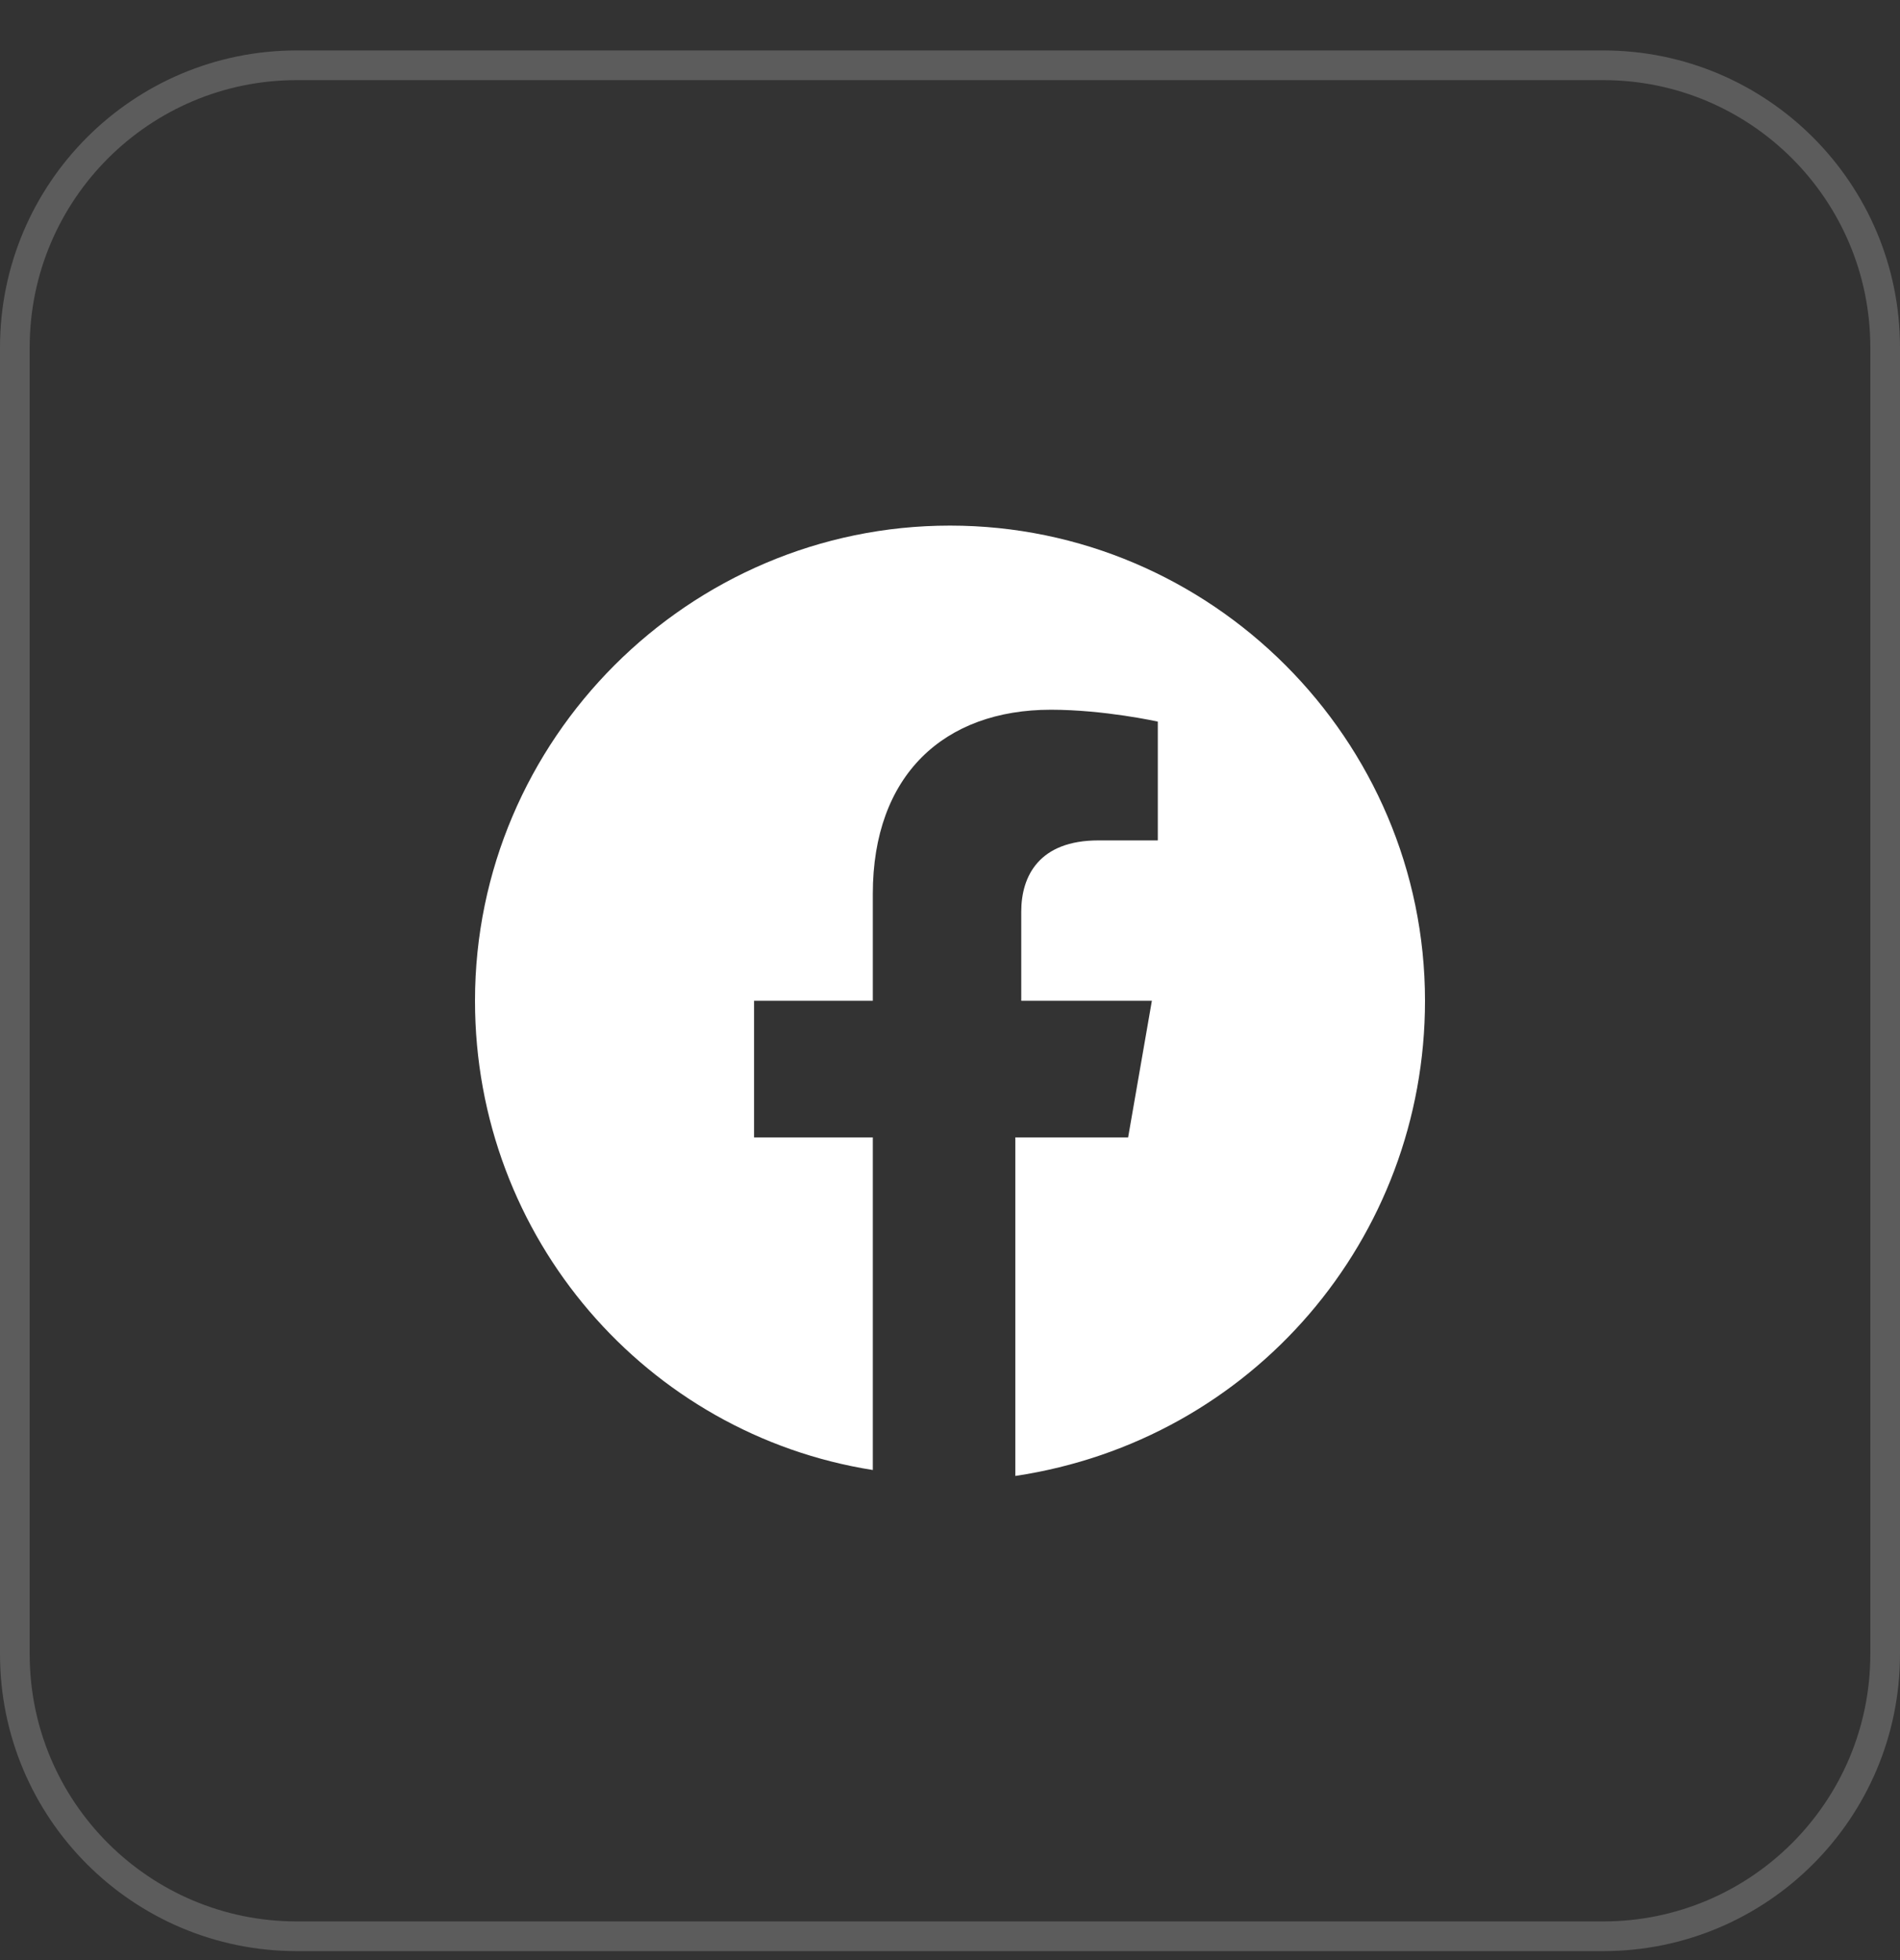
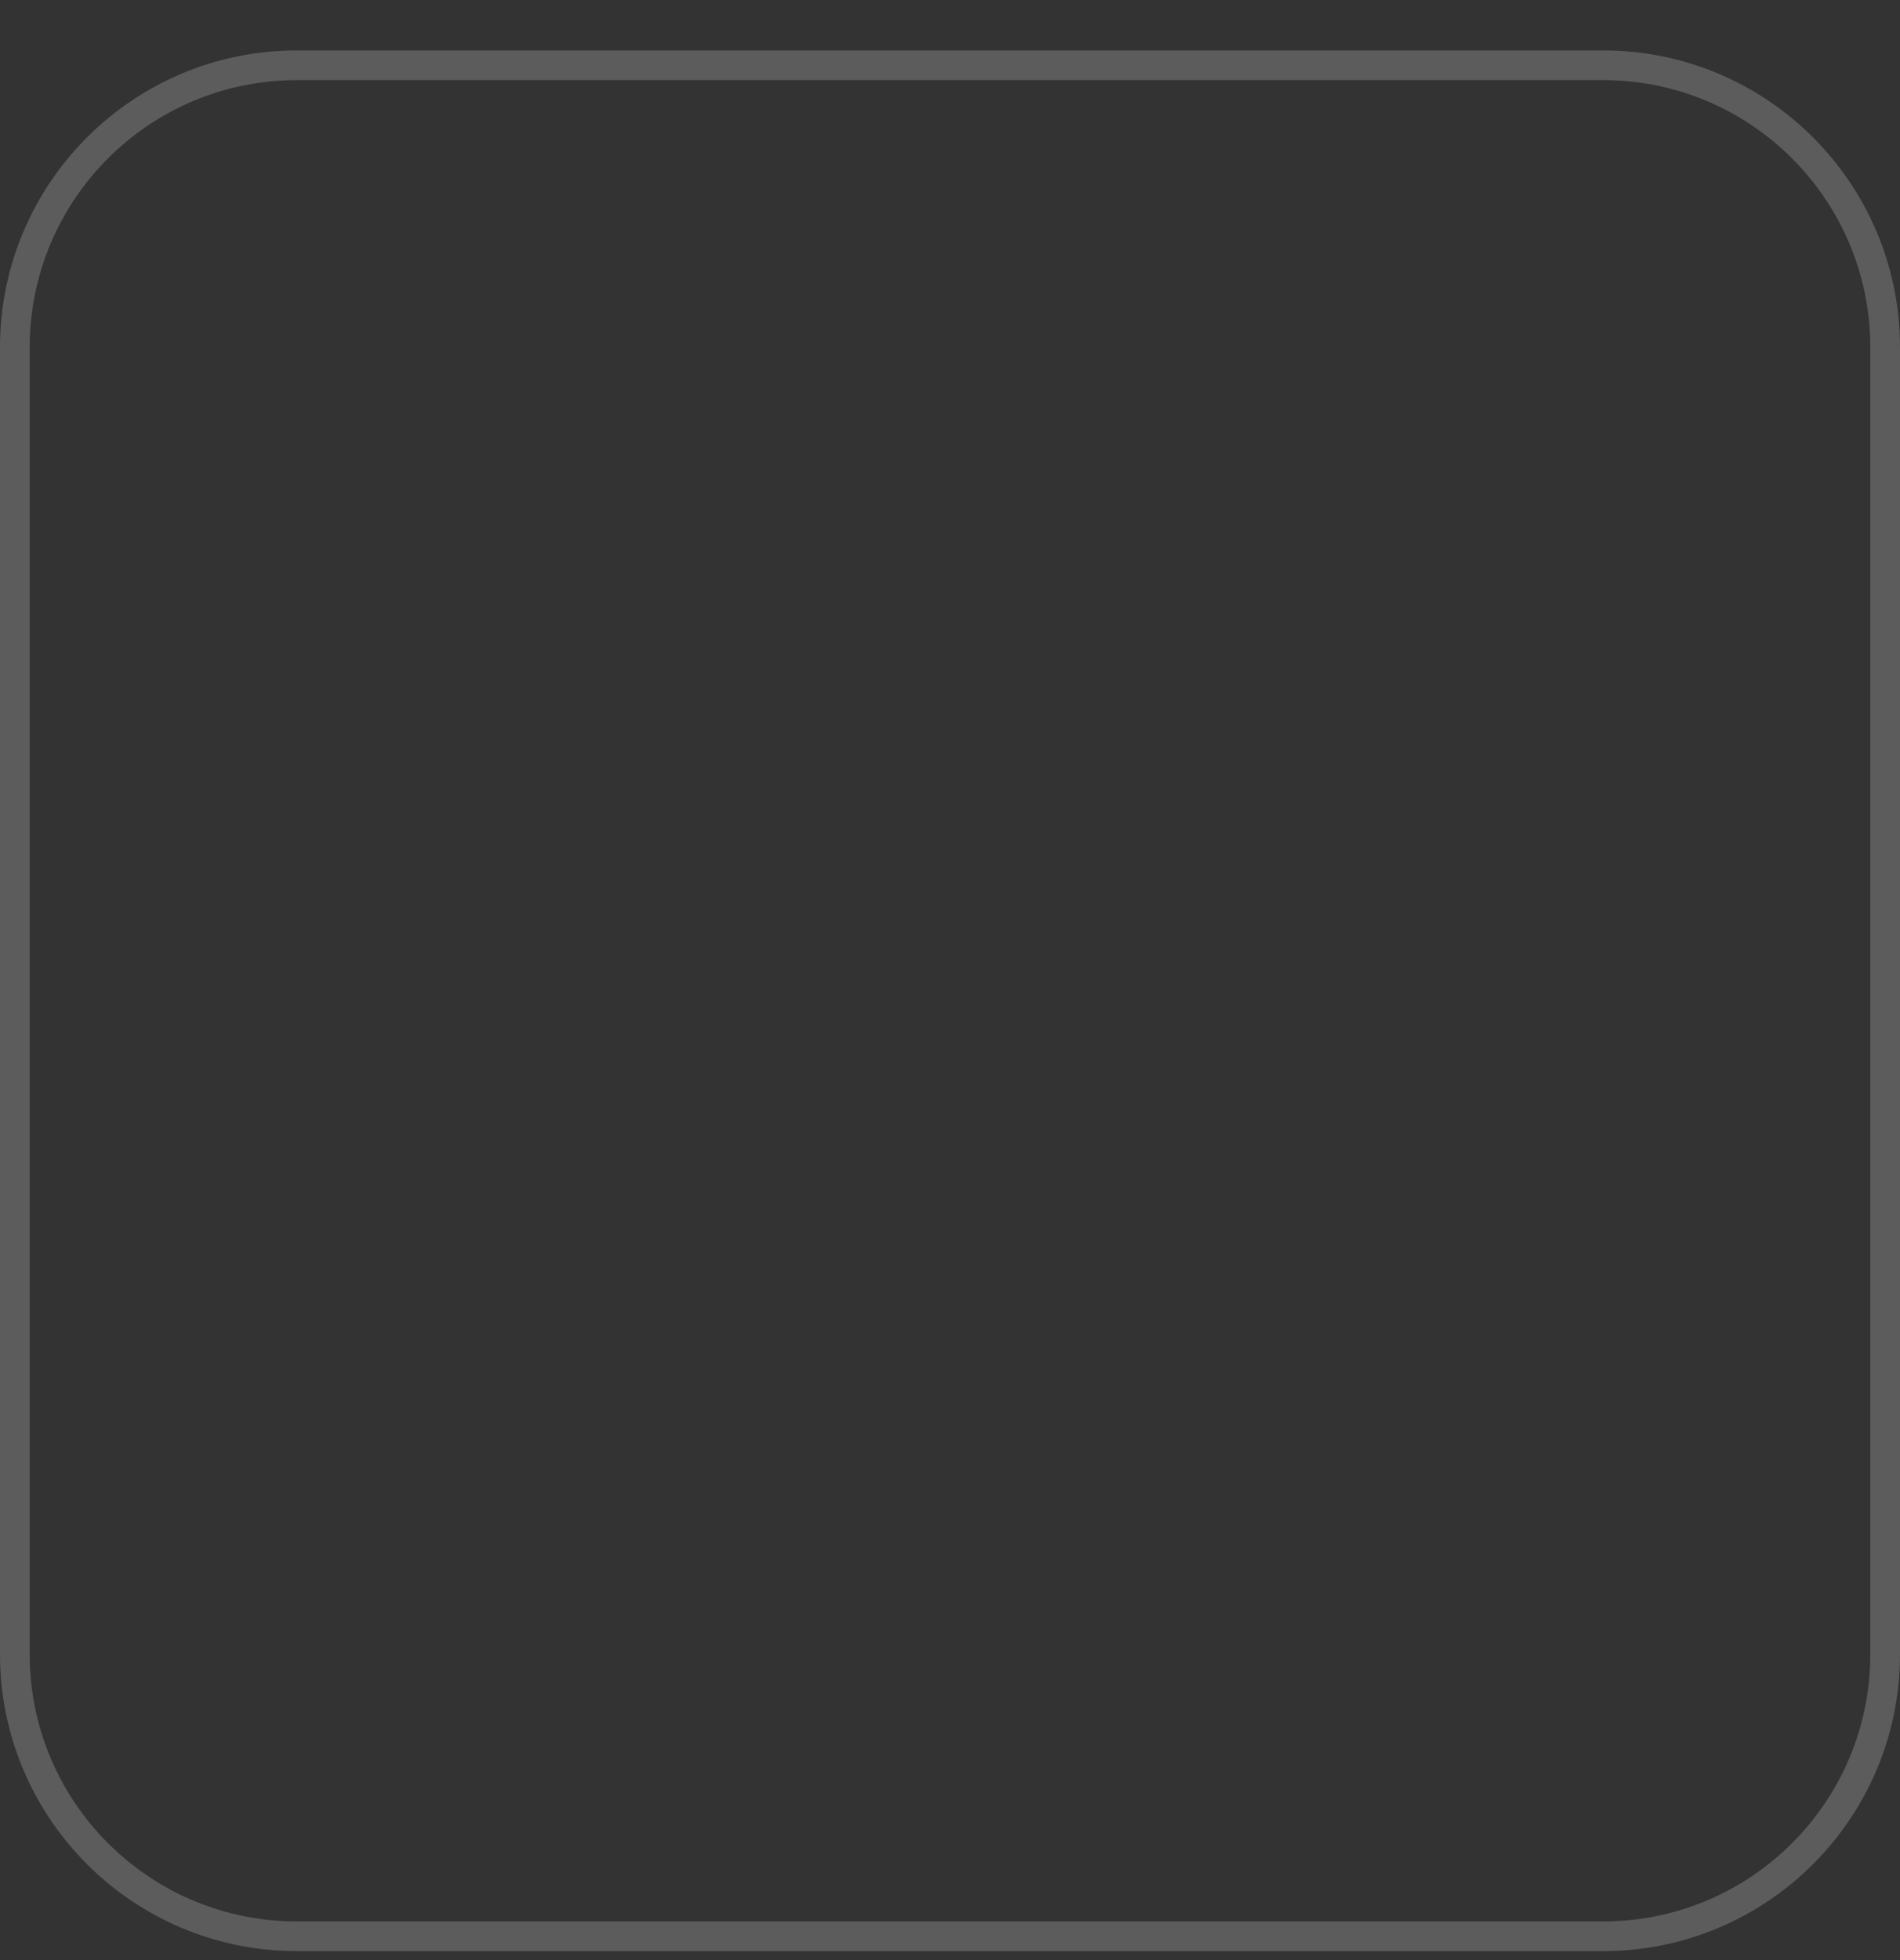
<svg xmlns="http://www.w3.org/2000/svg" width="32" height="33" viewBox="0 0 32 33" fill="none">
  <rect x="0" y="0" width="32" height="33" fill="#333333" stroke="none" />
  <path d="M5 1.099H27C29.623 1.099 31.75 3.226 31.75 5.849V27.849C31.75 30.473 29.623 32.599 27 32.599H5C2.377 32.599 0.25 30.473 0.25 27.849V5.849C0.25 3.226 2.377 1.099 5 1.099Z" stroke="white" stroke-opacity="0.2" stroke-width="0.5" />
-   <path d="M24 16.849C24 12.449 20.4 8.849 16 8.849C11.6 8.849 8 12.449 8 16.849C8 20.849 10.9 24.149 14.7 24.749V19.149H12.7V16.849H14.7V15.049C14.7 13.049 15.9 11.949 17.7 11.949C18.6 11.949 19.5 12.149 19.5 12.149V14.149H18.5C17.5 14.149 17.2 14.749 17.2 15.349V16.849H19.4L19 19.149H17.1V24.849C21.1 24.249 24 20.849 24 16.849Z" fill="white" />
</svg>